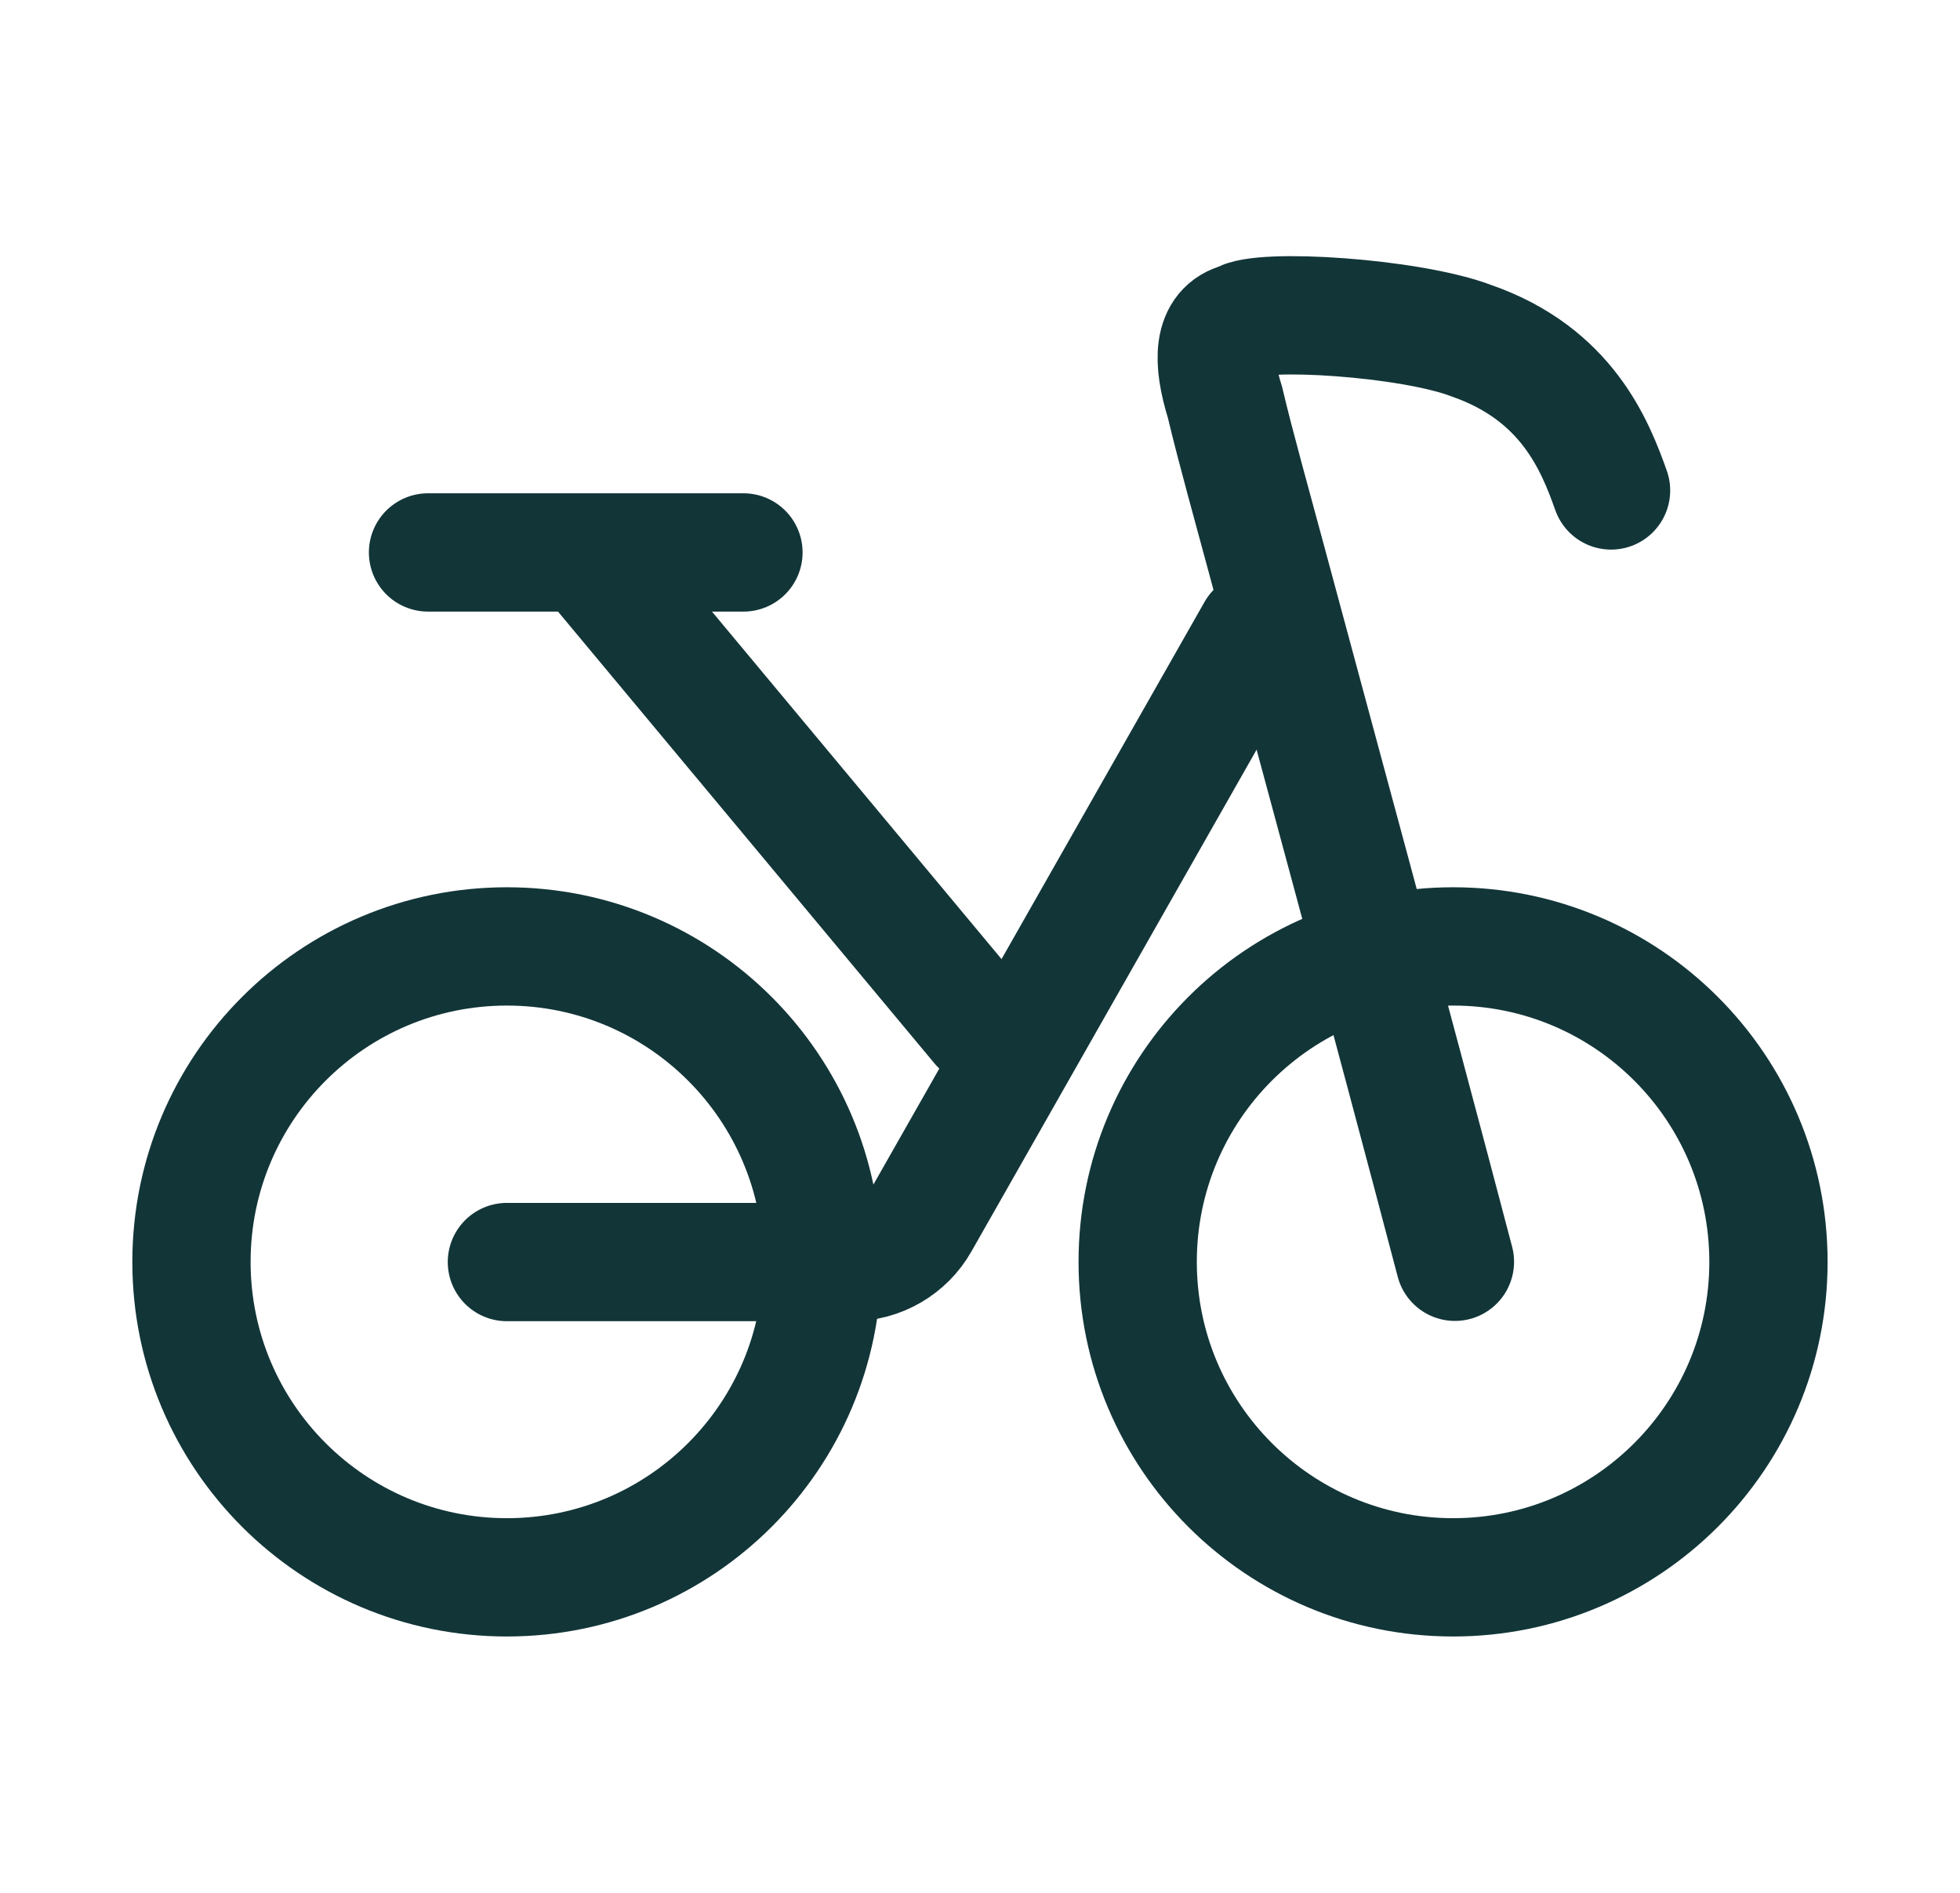
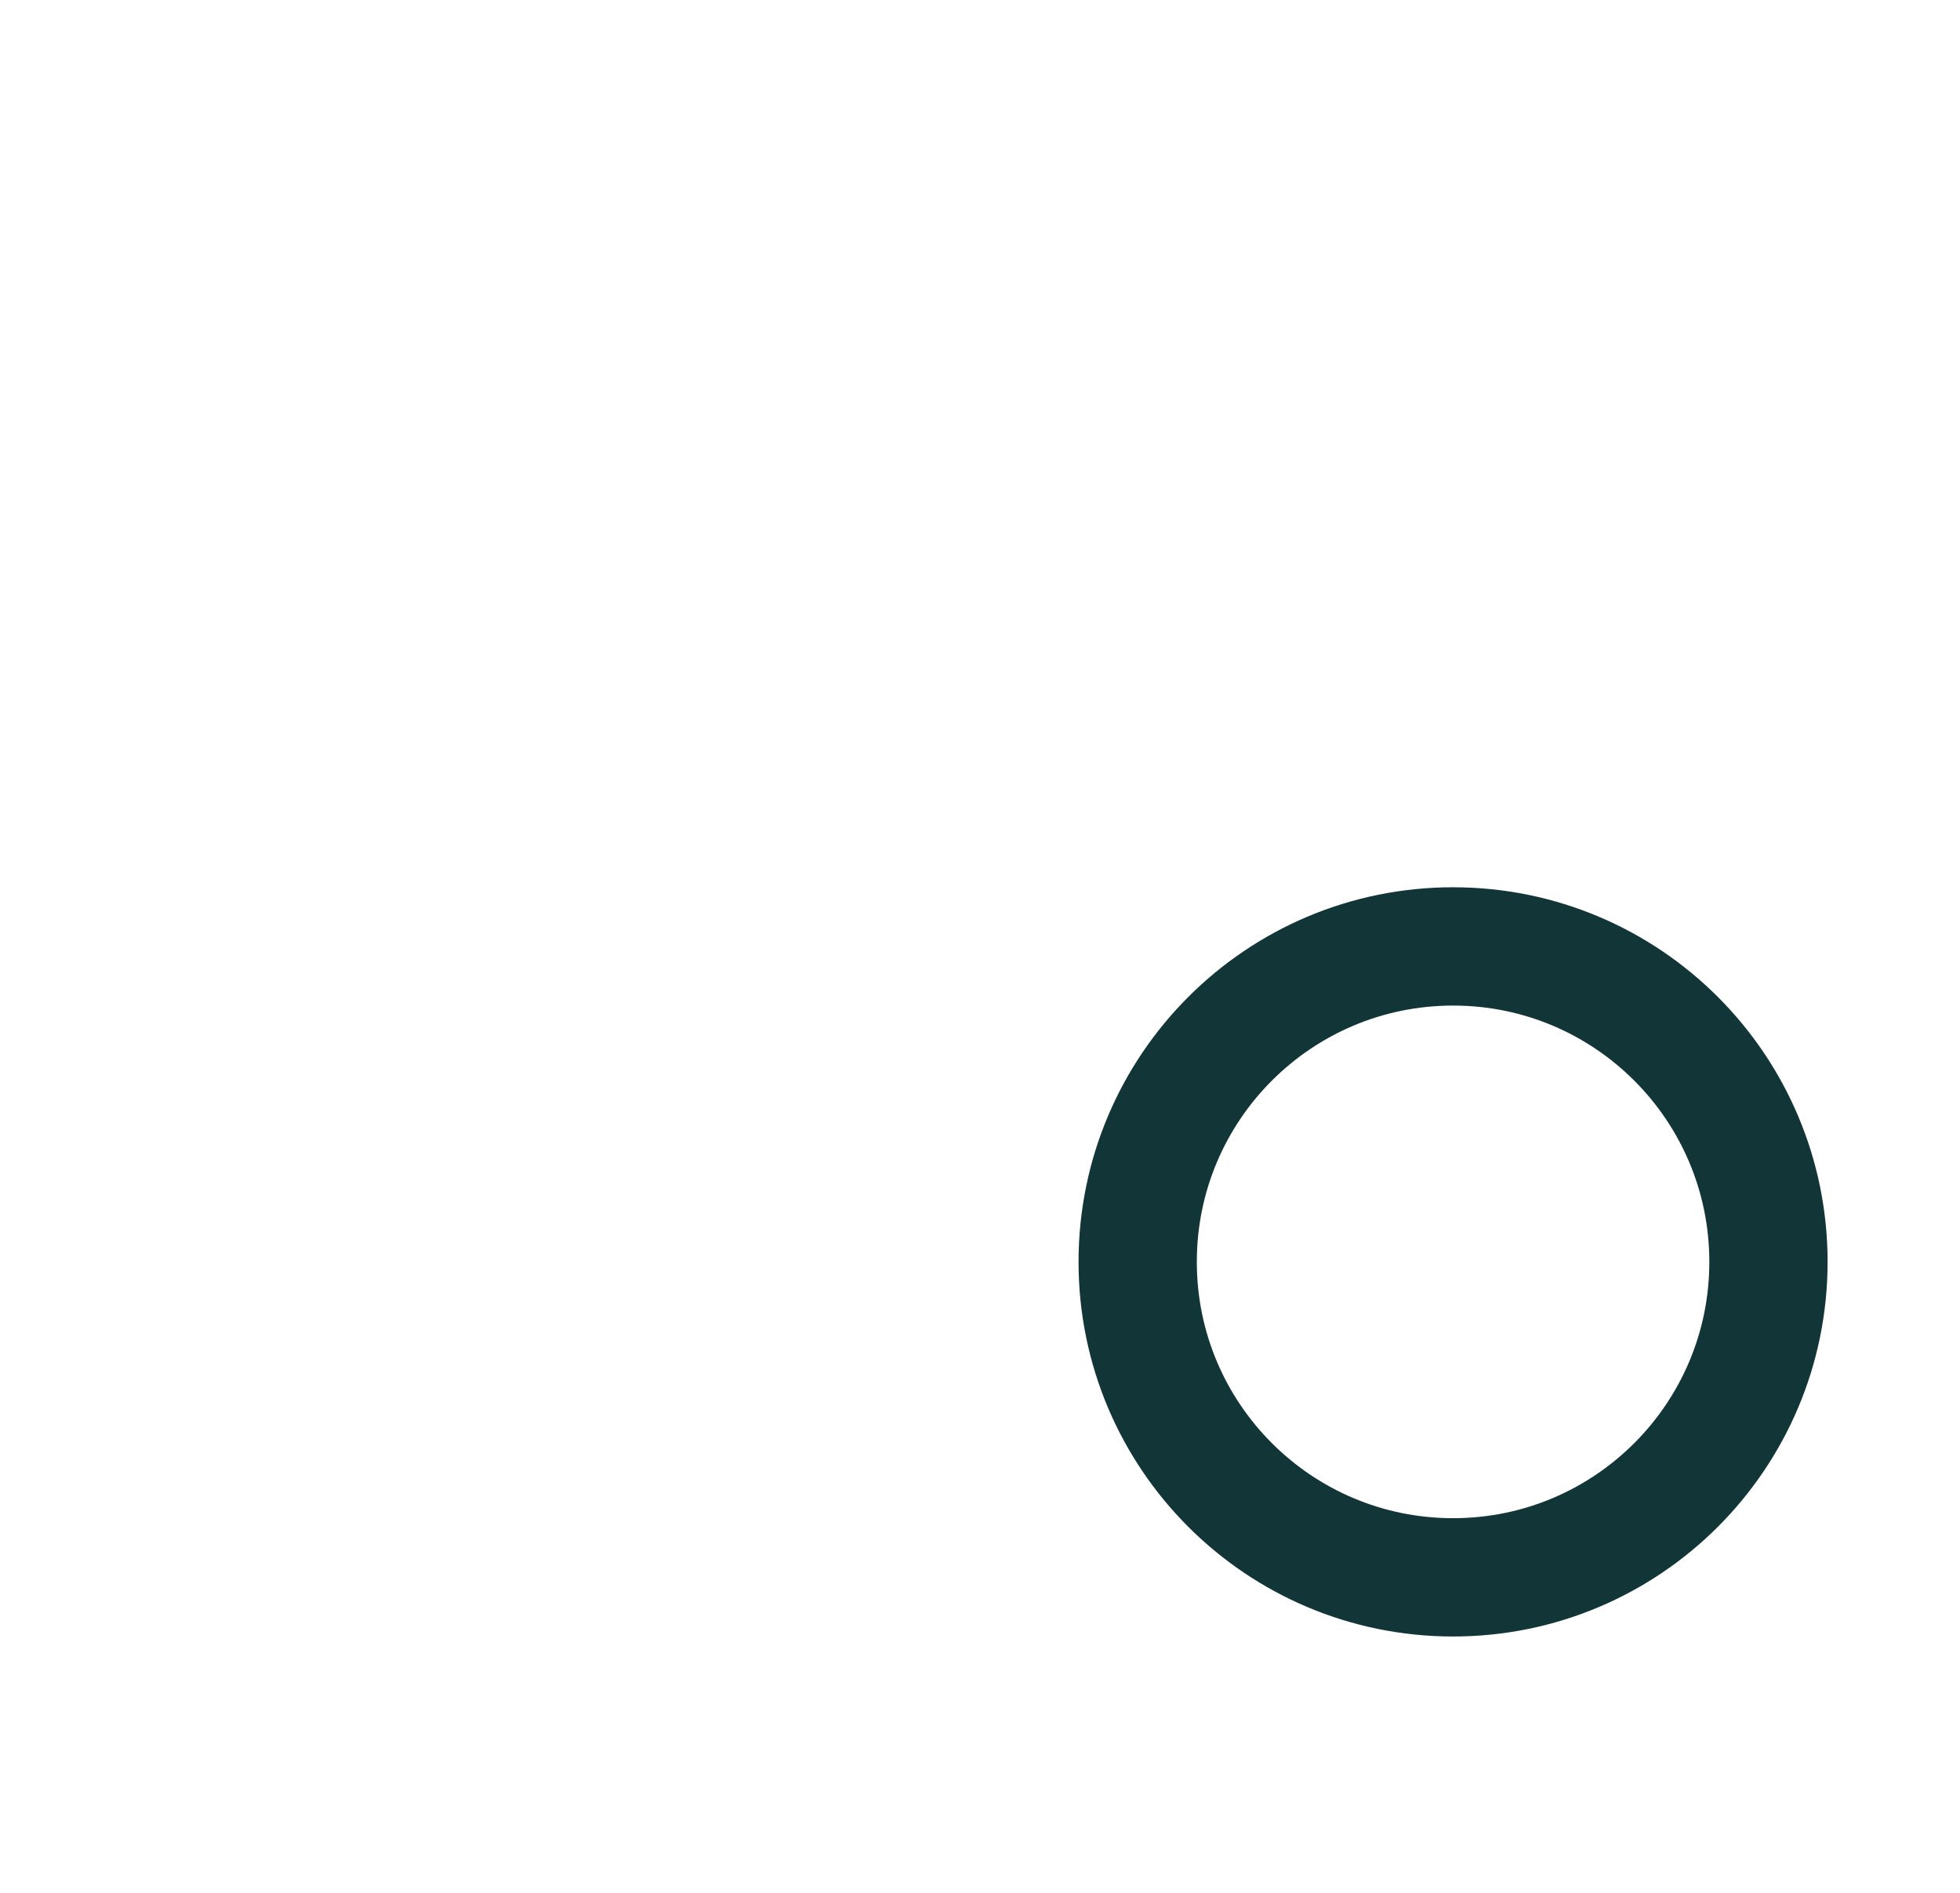
<svg xmlns="http://www.w3.org/2000/svg" width="29" height="28" viewBox="0 0 29 28" fill="none">
-   <path d="M7.5 23.333C10.077 23.333 12.166 21.244 12.166 18.667C12.166 16.089 10.077 14 7.5 14C4.922 14 2.833 16.089 2.833 18.667C2.833 21.244 4.922 23.333 7.5 23.333Z" stroke="#123538" stroke-width="1.75" stroke-linecap="round" stroke-linejoin="round" />
  <path d="M21.5 23.333C24.077 23.333 26.166 21.244 26.166 18.667C26.166 16.089 24.077 14 21.5 14C18.922 14 16.833 16.089 16.833 18.667C16.833 21.244 18.922 23.333 21.5 23.333Z" stroke="#123538" stroke-width="1.75" stroke-linecap="round" stroke-linejoin="round" />
-   <path d="M7.5 18.669H12.599C13.019 18.669 13.406 18.444 13.613 18.079L18.583 9.336" stroke="#123538" stroke-width="1.75" stroke-linecap="round" stroke-linejoin="round" />
-   <path d="M14.5 15.172L8.666 8.172M8.666 8.172H6.333M8.666 8.172H11" stroke="#123538" stroke-width="1.75" stroke-linecap="round" stroke-linejoin="round" />
-   <path d="M23.837 7.255C23.599 6.583 23.179 5.533 21.779 5.043C20.869 4.693 18.629 4.553 18.349 4.763C17.944 4.864 17.929 5.323 18.125 5.953C18.285 6.628 18.531 7.499 18.755 8.333C19.329 10.469 20.589 15.095 21.527 18.665" stroke="#123538" stroke-width="1.75" stroke-linecap="round" />
</svg>